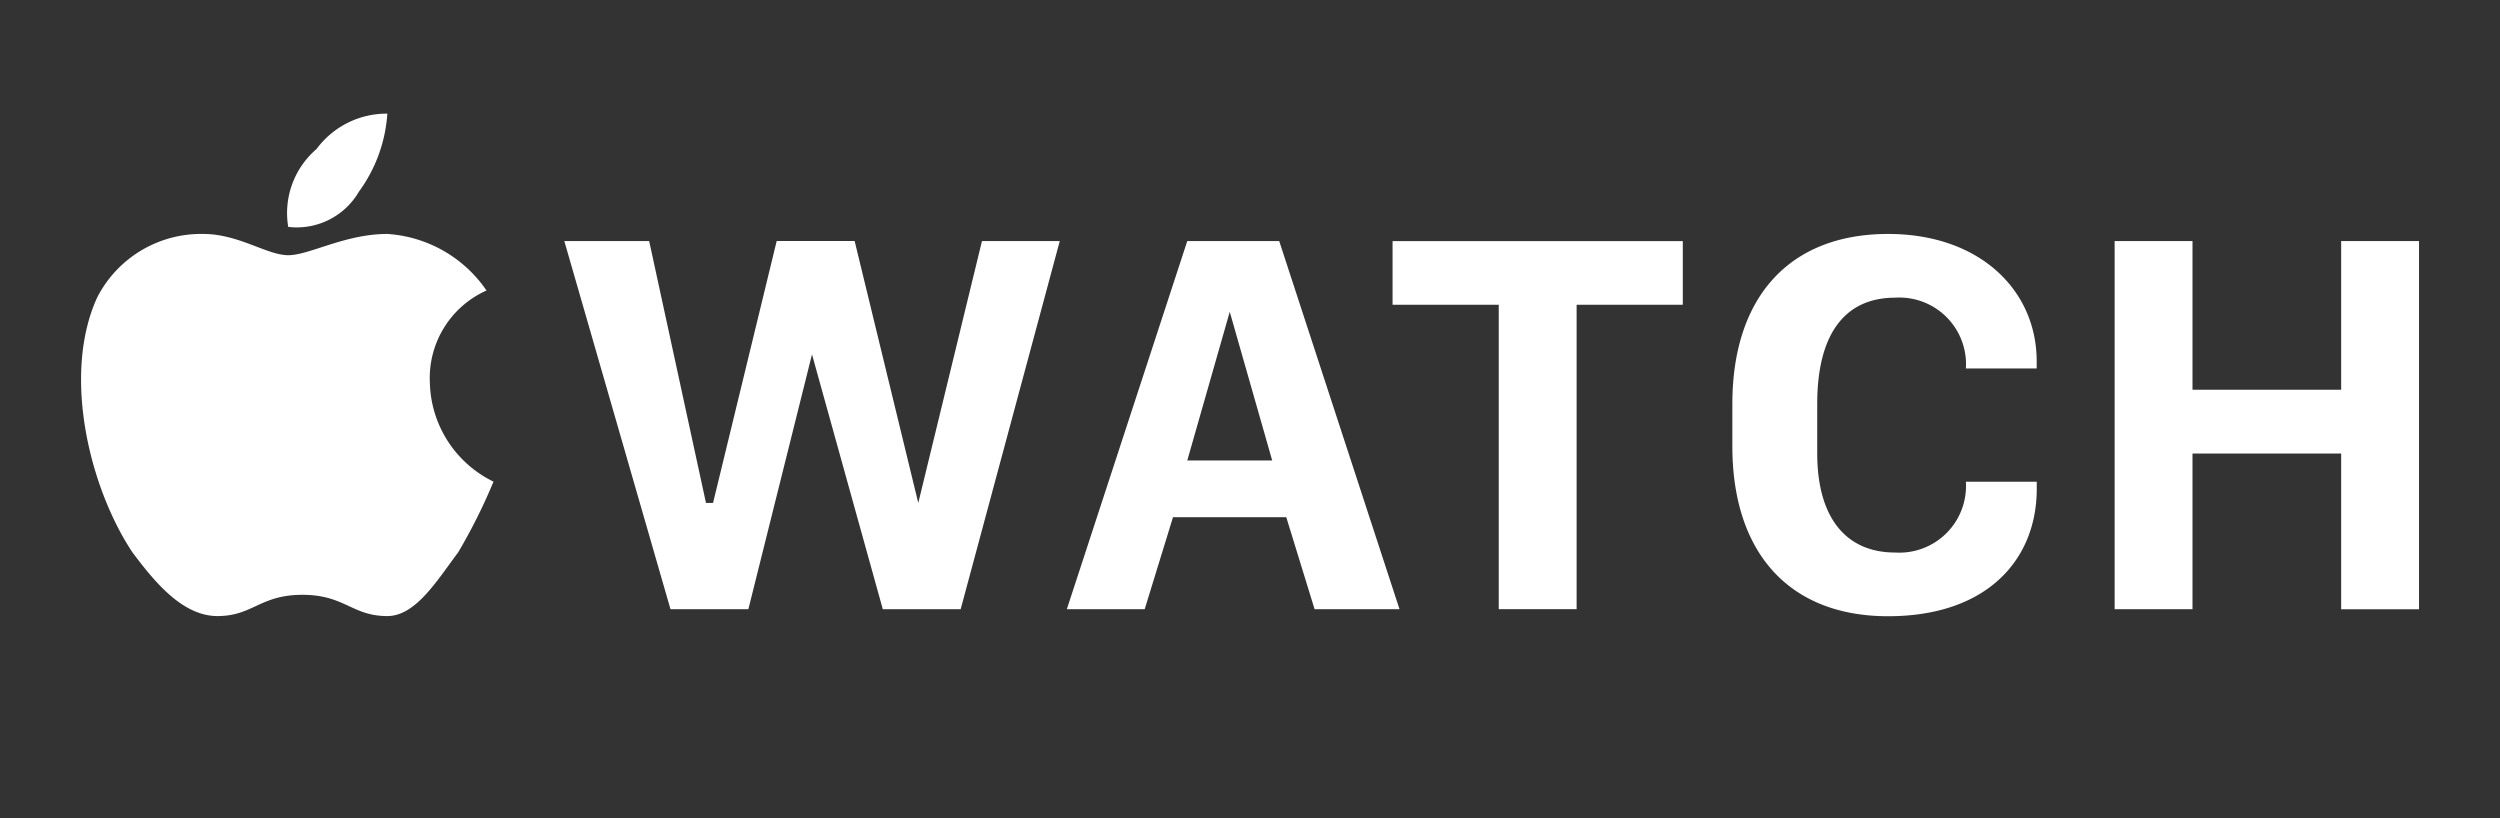
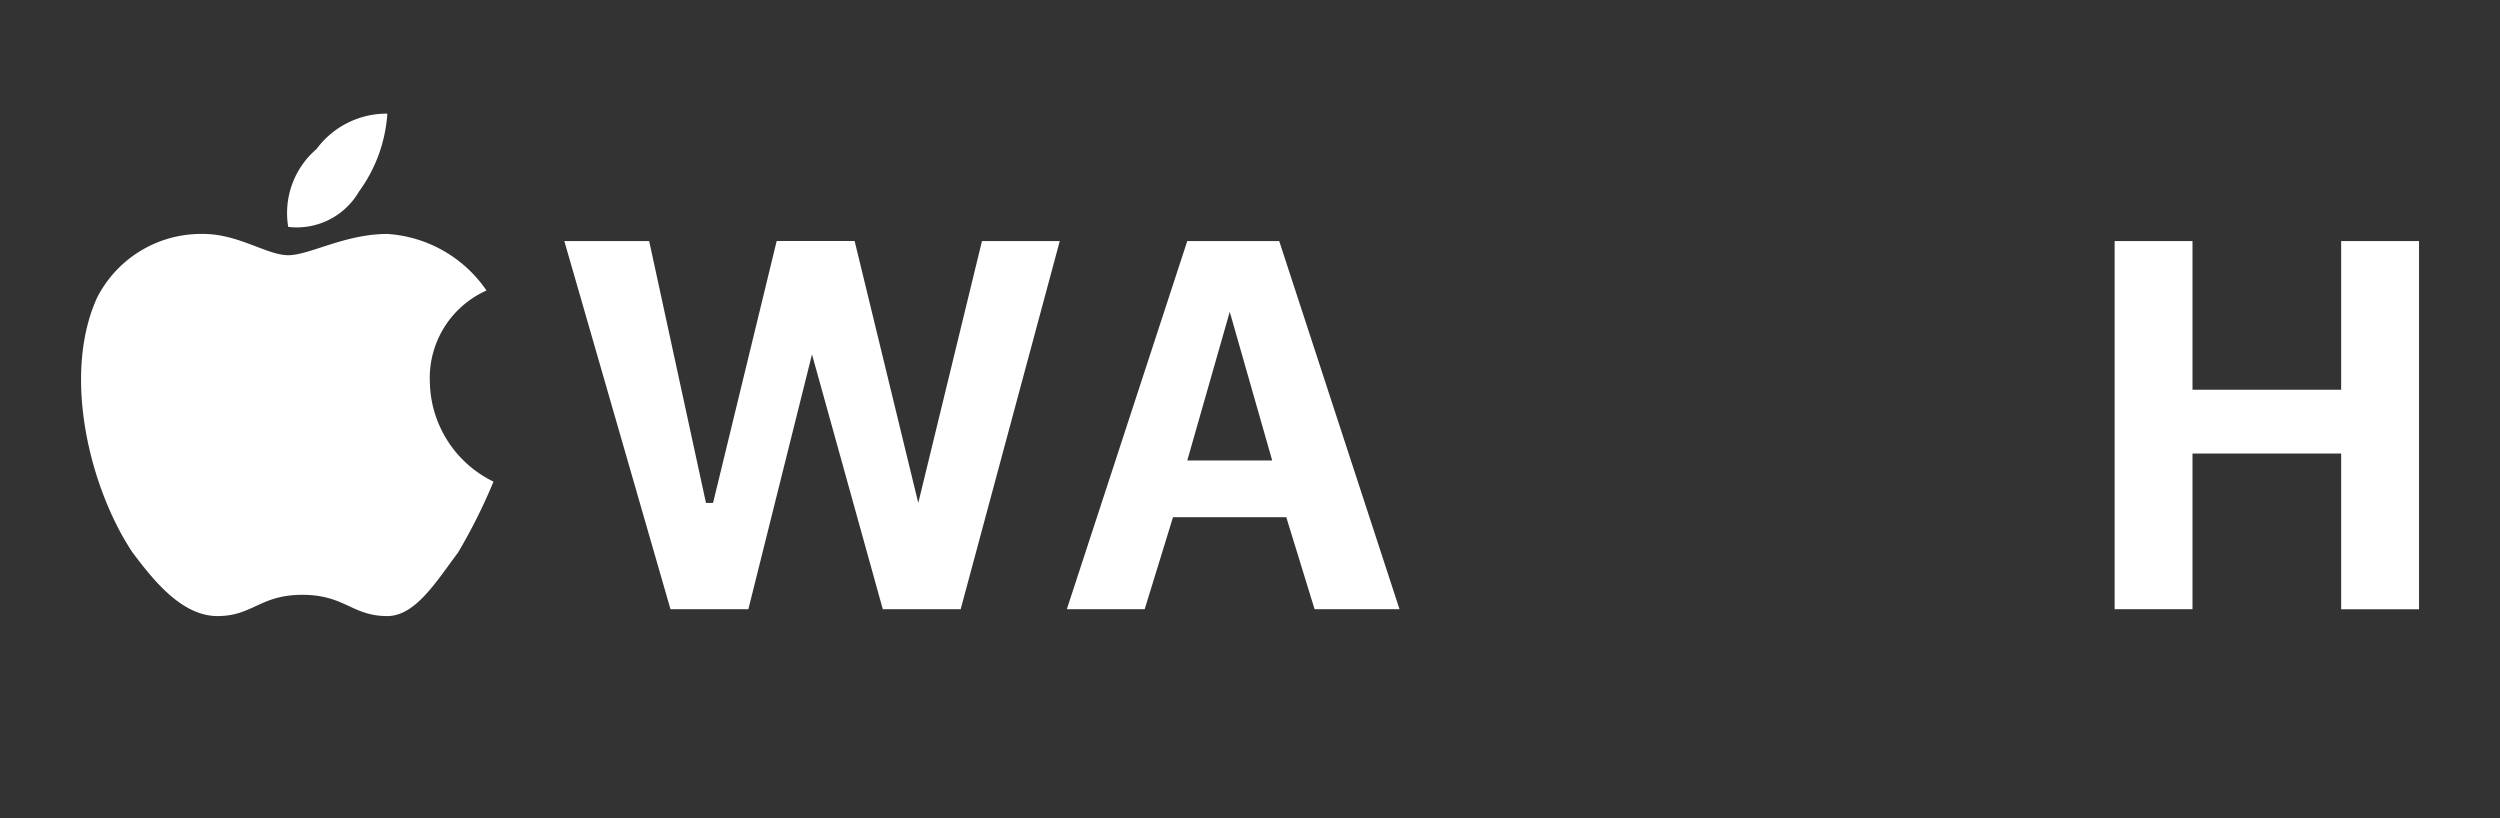
<svg xmlns="http://www.w3.org/2000/svg" width="110" height="36" viewBox="0 0 110 36">
  <rect x="0" y="0" width="110" height="36" fill="#333333" stroke="none" />
  <defs>
    <clipPath id="a">
      <rect width="110" height="36" transform="translate(19866 7989)" fill="#fff" stroke="rgba(0,0,0,0)" stroke-miterlimit="10" stroke-width="1" />
    </clipPath>
  </defs>
  <g transform="translate(-19866 -7989)" clip-path="url(#a)">
    <g transform="translate(19866.852 7962.19)">
      <g transform="translate(23.978 37.104)">
        <path d="M38.924,48.775h0l-2.8-11.525h-3.43l-2.8,11.525h-.311l-2.5-11.524H23.35l4.672,16.2h3.426l2.8-11.213h0l3.115,11.213h3.426l4.361-16.2H41.727Z" transform="translate(-23.35 -36.939)" fill="#fff" />
-         <path d="M80.077,36.948c-4.361,0-6.852,2.8-6.852,7.476v1.869c0,4.672,2.492,7.475,6.852,7.475s6.541-2.492,6.541-5.607V47.85H83.5a2.934,2.934,0,0,1-3.114,3.115c-2.18,0-3.427-1.558-3.427-4.361v-2.18c0-3.115,1.247-4.672,3.427-4.672A2.933,2.933,0,0,1,83.5,42.867h3.115v-.312C86.619,39.441,84.127,36.948,80.077,36.948Z" transform="translate(-21.831 -36.948)" fill="#fff" />
        <path d="M50.106,37.251l-5.3,16.2h3.426l1.246-4.05h4.984l1.246,4.05h3.737l-5.294-16.2Zm0,9.655,1.869-6.541h0l1.868,6.541Z" transform="translate(-22.696 -36.939)" fill="#fff" />
        <path d="M99.515,37.251v6.541H92.974V37.251H89.548v16.2h3.426V46.6h6.541v6.853h3.426v-16.2Z" transform="translate(-21.334 -36.939)" fill="#fff" />
-         <path d="M58.716,40.054h4.672V53.448h3.426V40.054h4.672v-2.8H58.716Z" transform="translate(-22.273 -36.939)" fill="#fff" />
      </g>
      <g transform="translate(2.715 31.81)">
        <path d="M16.191,36.948c-1.869,0-3.426.935-4.361.935s-2.18-.935-3.737-.935a5.137,5.137,0,0,0-4.672,2.8c-1.558,3.426-.312,8.409,1.557,11.213.935,1.246,2.18,2.8,3.737,2.8s1.869-.935,3.738-.935,2.18.935,3.737.935c1.246,0,2.18-1.557,3.115-2.8a24.62,24.62,0,0,0,1.557-3.115,4.968,4.968,0,0,1-2.8-4.361,4.216,4.216,0,0,1,2.492-4.049,5.728,5.728,0,0,0-4.363-2.488Z" transform="translate(-2.715 -31.654)" fill="#fff" />
        <path d="M14.678,35.236a6.537,6.537,0,0,0,1.246-3.426,3.834,3.834,0,0,0-3.115,1.557,3.706,3.706,0,0,0-1.246,3.426,3.164,3.164,0,0,0,3.115-1.557Z" transform="translate(-2.448 -31.81)" fill="#fff" />
      </g>
    </g>
  </g>
</svg>